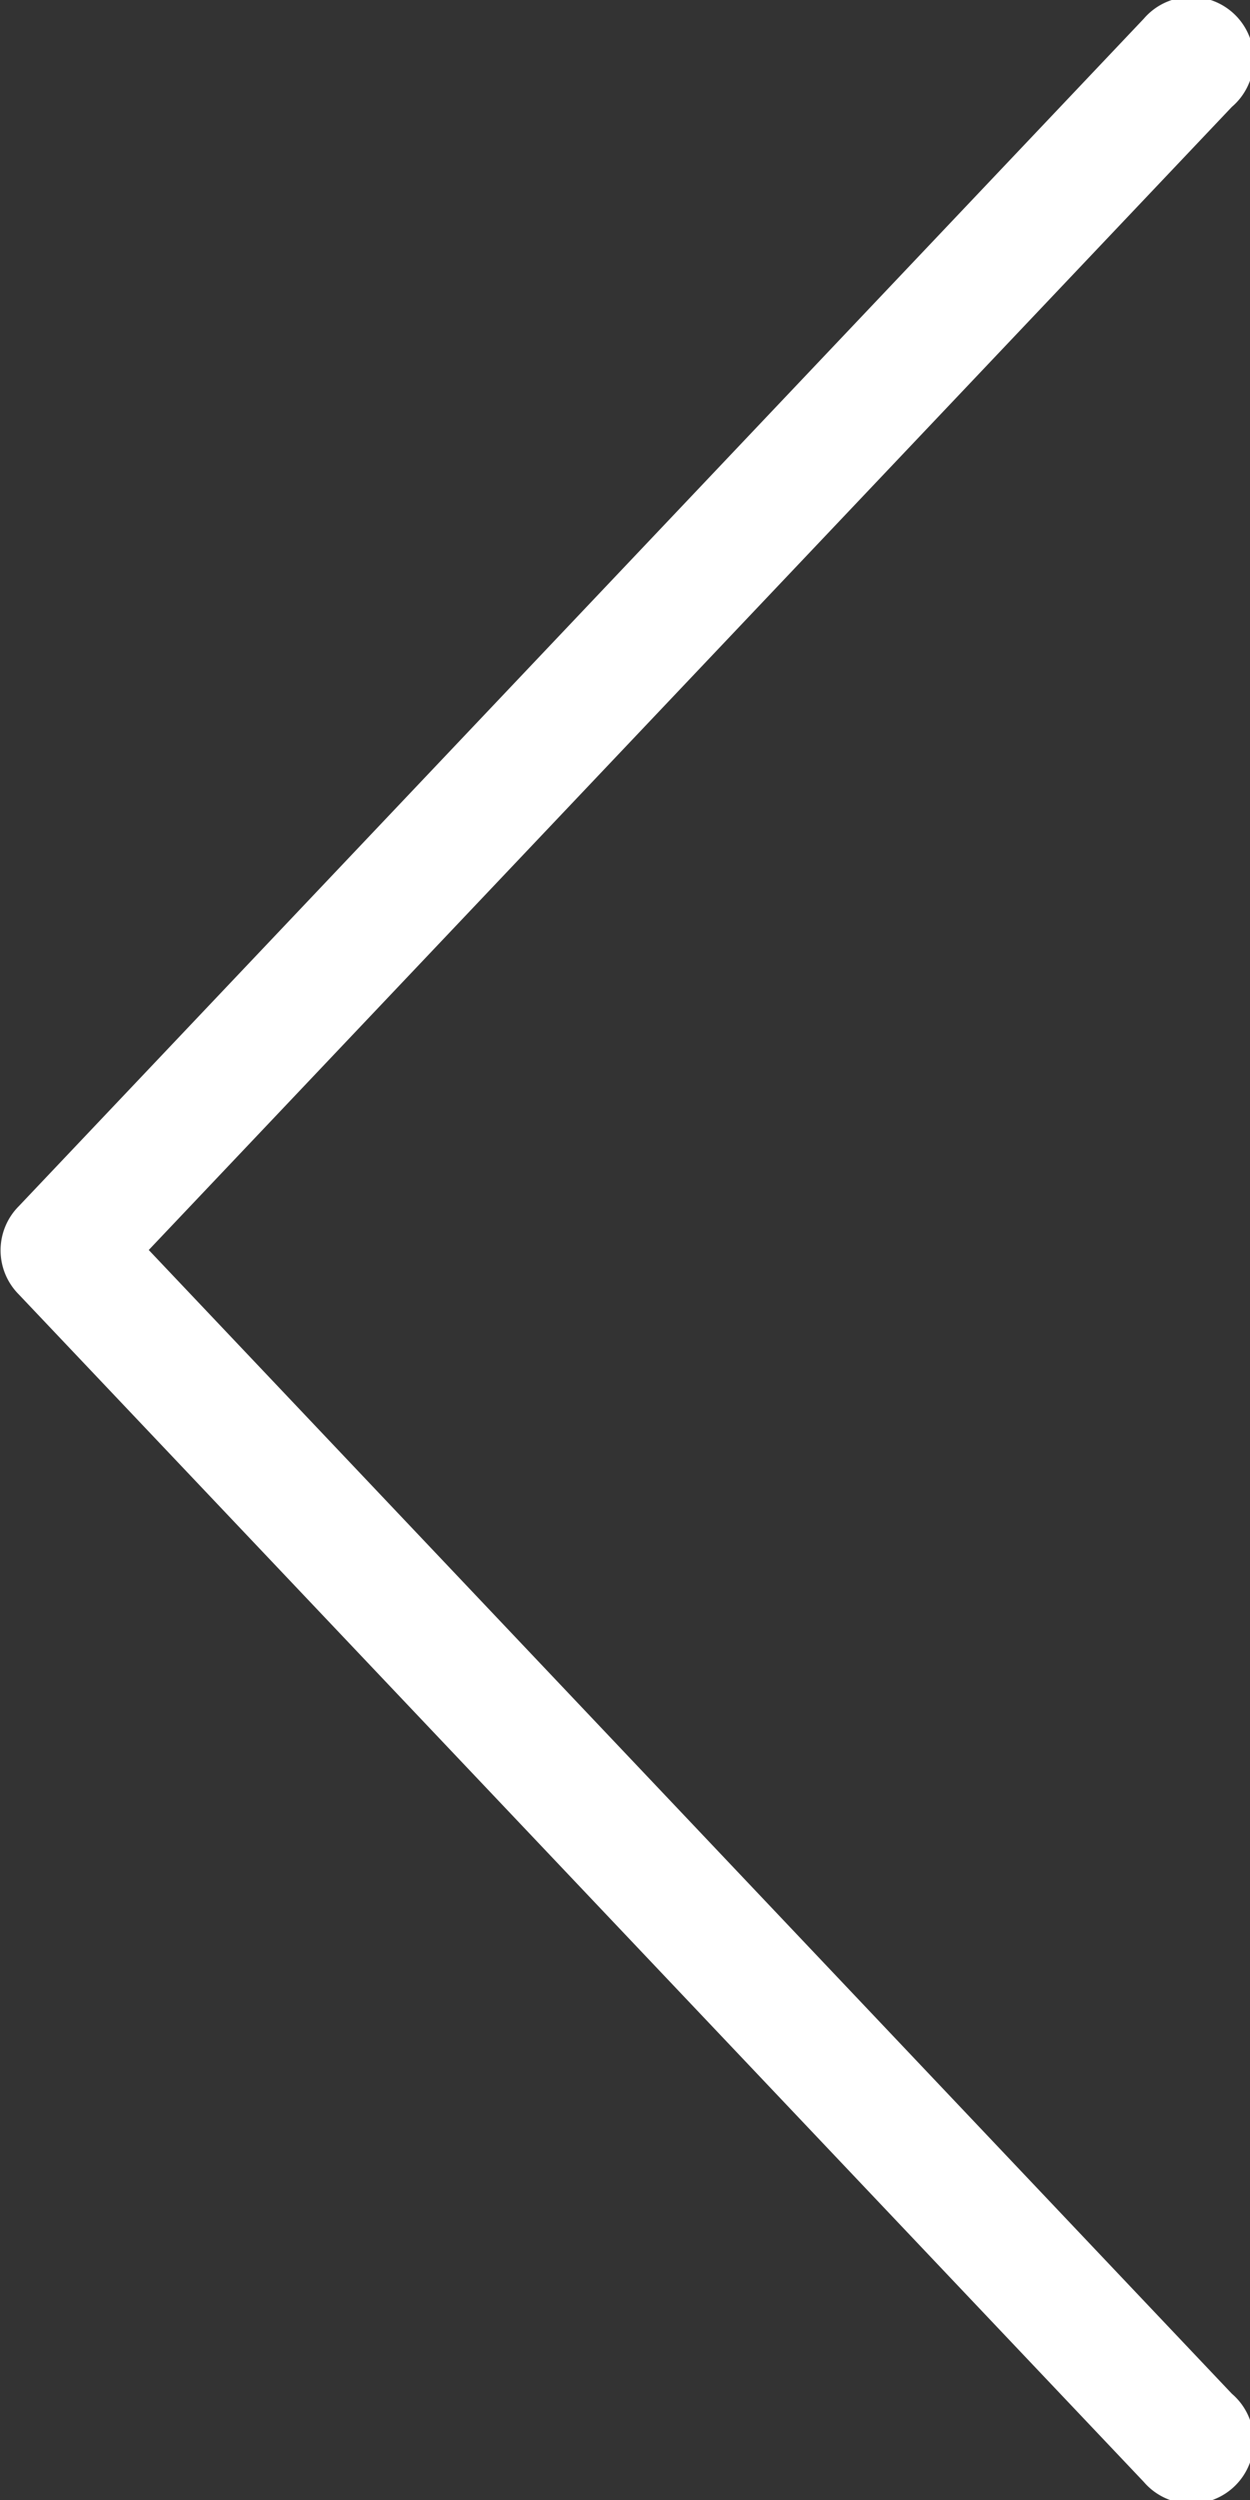
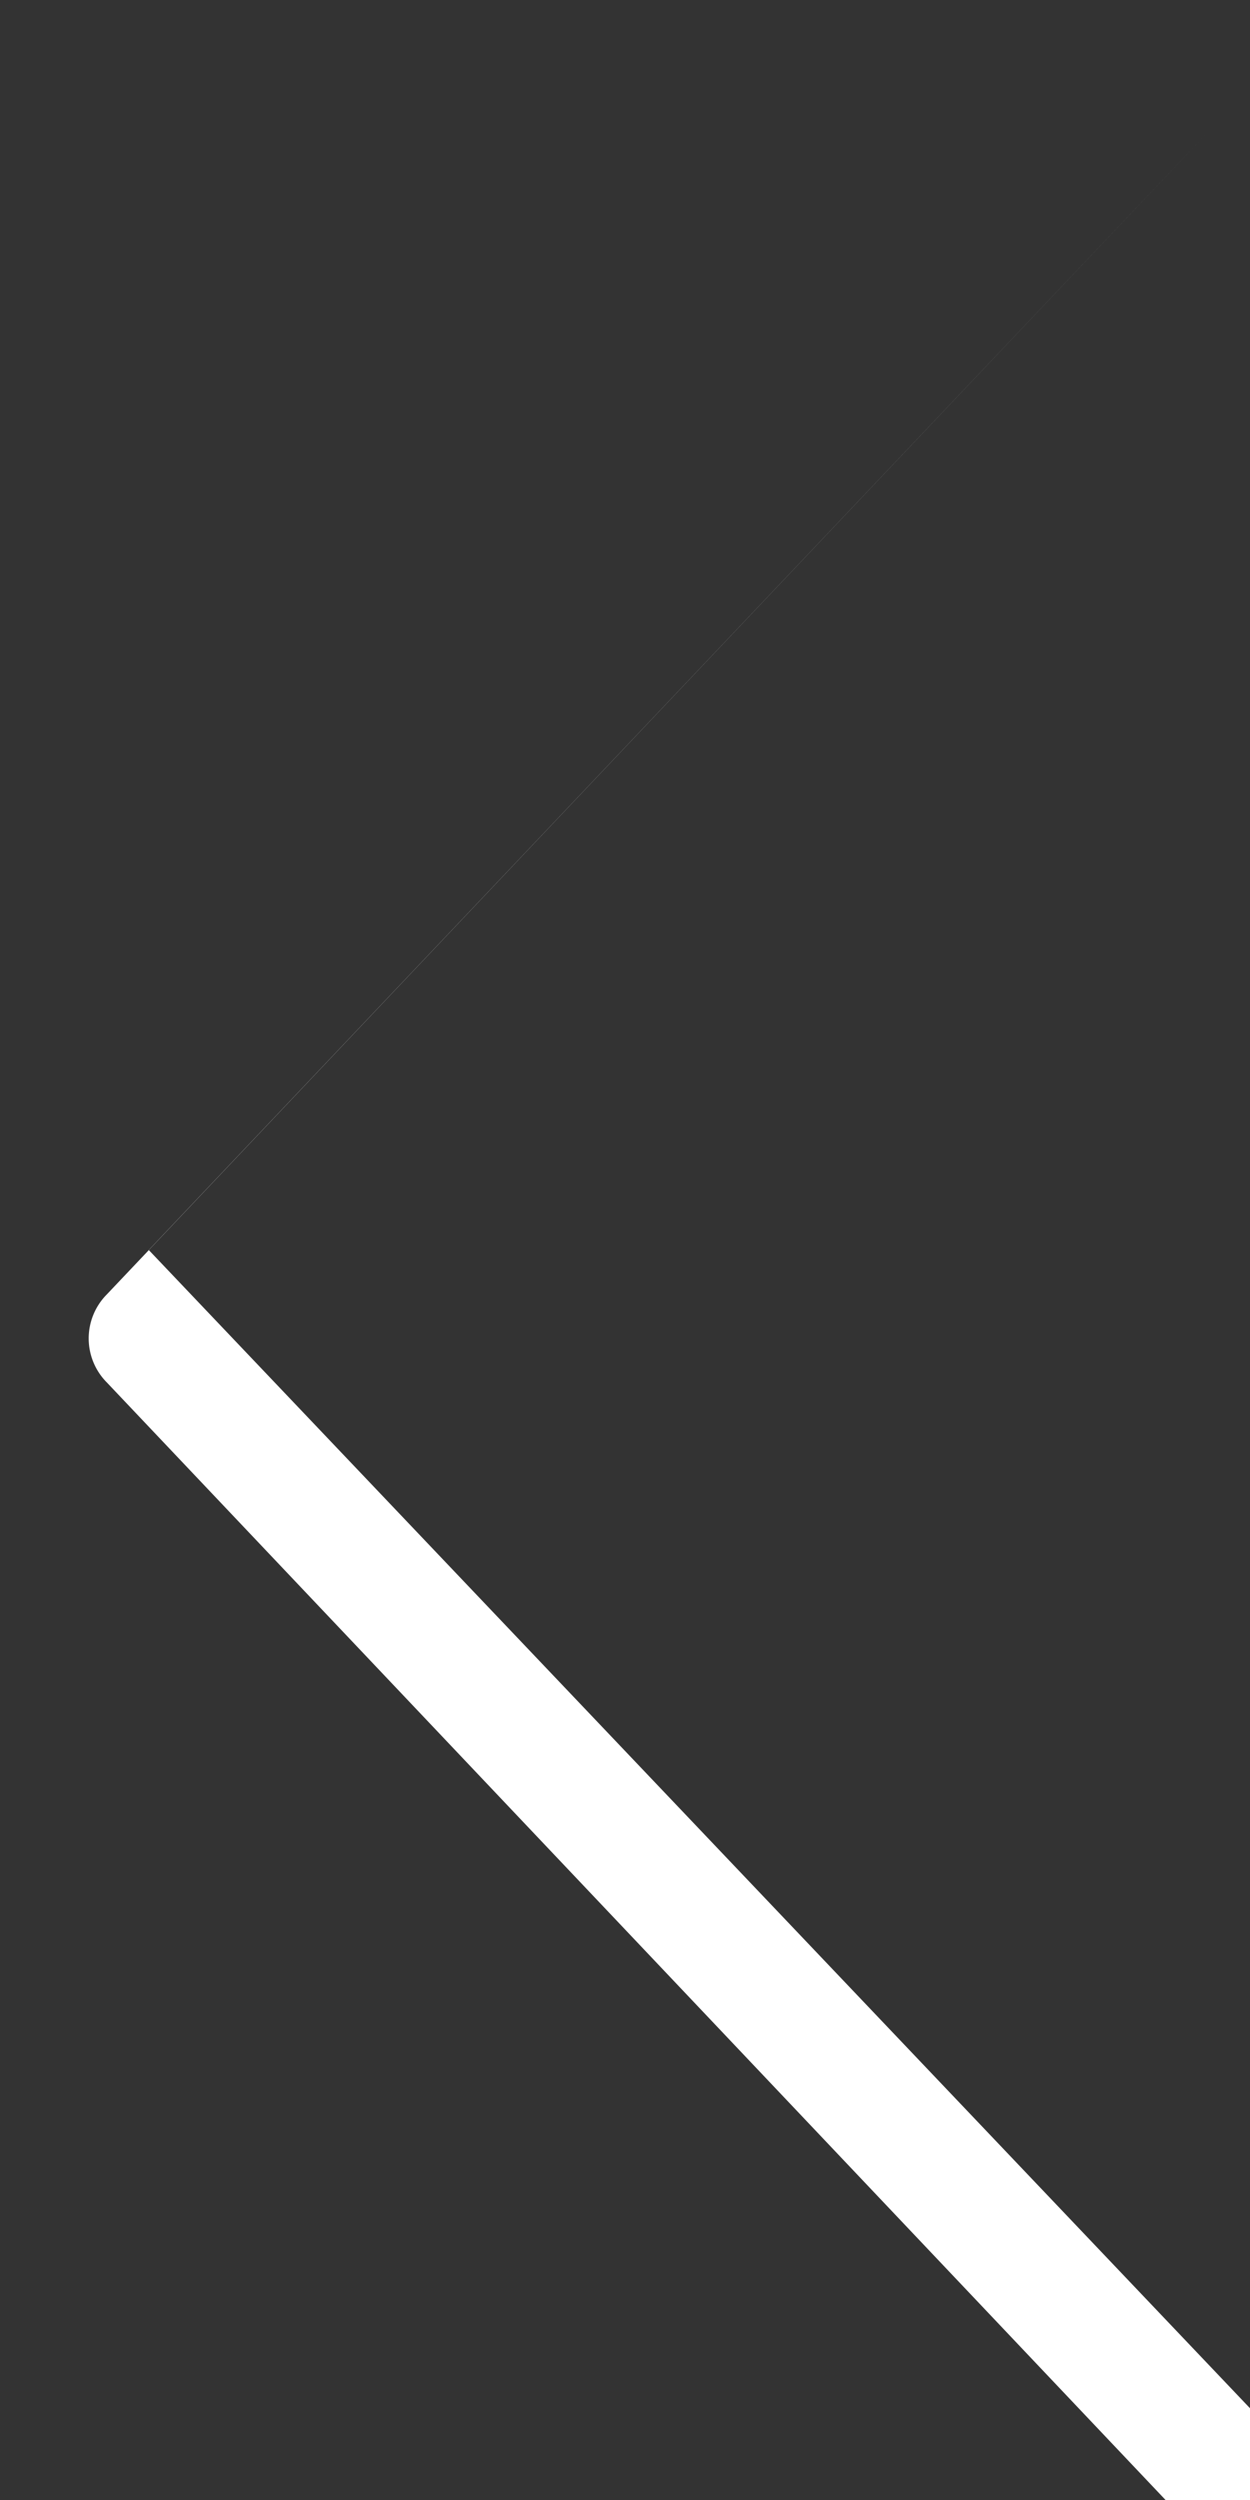
<svg xmlns="http://www.w3.org/2000/svg" width="20" height="40" viewBox="0 0 20 40">
  <rect x="0" y="0" width="20" height="40" fill="#333333" stroke="none" />
  <title>fancyicon_arrowtwo_left</title>
-   <path d="M14.38,22,31.71,3.71a1,1,0,1,0-1.41-1.41l-18,19a1,1,0,0,0,0,1.41l18,19a1,1,0,1,0,1.41-1.41Z" transform="translate(-12 -2)" fill="#ffffff" />
+   <path d="M14.38,22,31.71,3.71l-18,19a1,1,0,0,0,0,1.41l18,19a1,1,0,1,0,1.41-1.41Z" transform="translate(-12 -2)" fill="#ffffff" />
</svg>